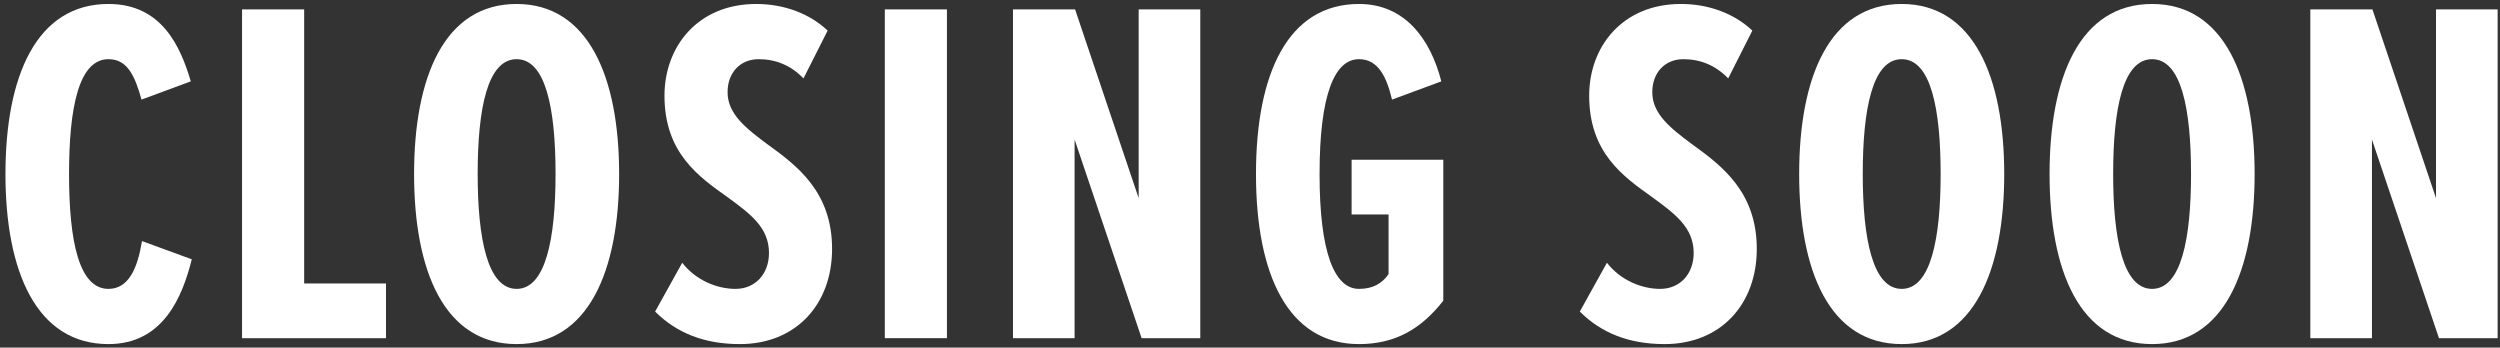
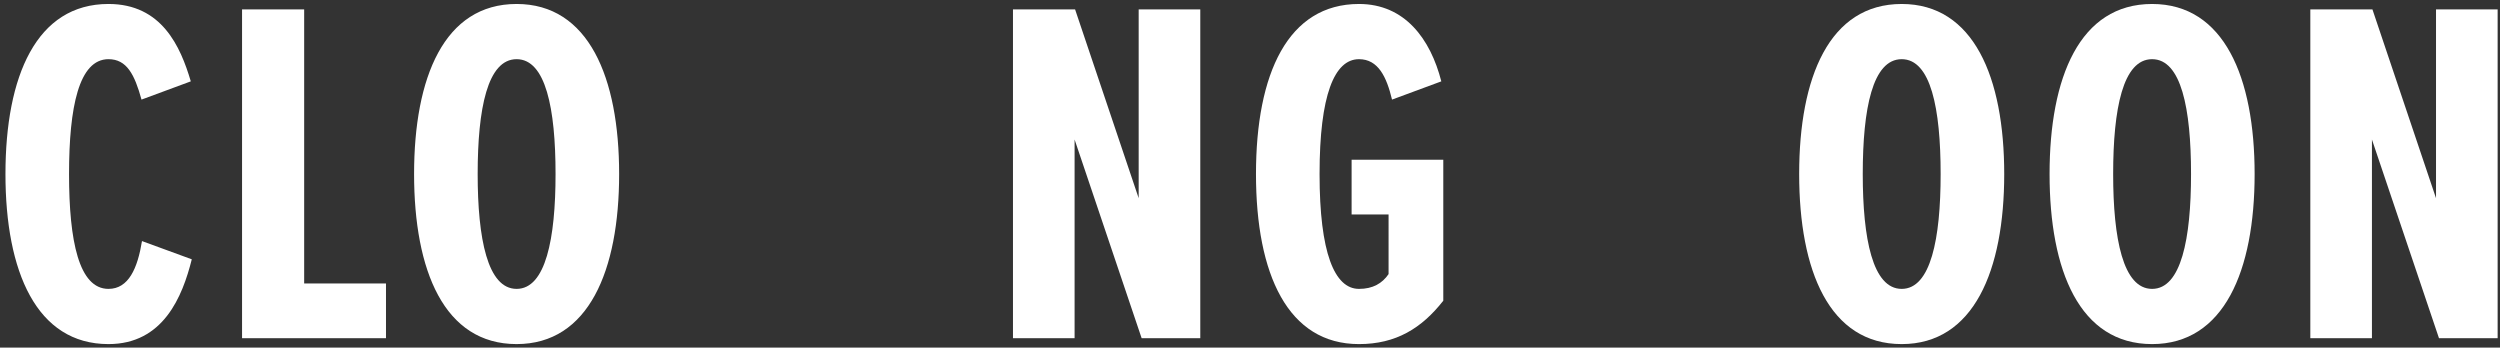
<svg xmlns="http://www.w3.org/2000/svg" viewBox="0 0 710.054 98.732">
  <rect x="0" y="0" width="710.054" height="98.732" fill="#333333" stroke="none" />
  <g fill="#fff">
    <path d="M1.551 49.429c0-27.86 8.82-48.3 29.26-48.3 15.12 0 20.44 12.04 23.38 21.98l-14 5.18c-1.96-7.14-4.2-11.48-9.38-11.48-8.4 0-11.2 13.58-11.2 32.62s2.8 32.62 11.2 32.62c5.74 0 8.26-5.88 9.52-13.58l14.14 5.18c-2.66 10.641-8.12 24.08-23.66 24.08-20.439 0-29.26-20.58-29.26-48.3zm67.198-46.76h17.64v77.839h23.24v15.54h-40.88V2.669zm77.98-1.54c20.44 0 29.12 20.86 29.12 48.299s-8.68 48.3-29.12 48.3c-20.58 0-29.12-20.859-29.12-48.3s8.539-48.299 29.12-48.299zm0 15.68c-8.26 0-11.06 14-11.06 32.62 0 18.34 2.8 32.62 11.06 32.62s11.06-14.28 11.06-32.62c0-18.62-2.8-32.62-11.06-32.62z" />
    <use href="#B" />
-     <path d="M251.307,2.669h17.64v93.379h-17.64V2.669Z" />
    <use href="#C" />
    <path d="M385.985 1.129c13.02 0 20.3 9.94 23.38 21.98l-14 5.18c-1.54-6.44-3.92-11.48-9.38-11.48-7 0-11.2 10.22-11.2 32.62 0 22.26 4.2 32.62 11.2 32.62 3.92 0 6.58-1.54 8.4-4.2V60.91h-10.5V45.37h26.04v40.04c-6.16 7.84-13.44 12.319-23.94 12.319-20.16 0-29.26-19.739-29.26-48.3s9.101-48.3 29.26-48.3z" />
    <use href="#B" x="262.635" />
    <use href="#D" />
    <use href="#D" x="71.119" />
    <use href="#C" x="368.475" />
  </g>
  <defs>
-     <path id="B" d="M193.768,74.629c3.78,4.9,9.8,7.42,15.12,7.42,5.6,0,9.52-4.2,9.52-10.22,0-7.28-5.46-11.2-11.76-15.82-8.26-5.88-17.92-12.6-17.92-28.84,0-14,9.52-26.04,26.04-26.04,7.84,0,15.12,2.66,20.3,7.56l-6.86,13.58c-3.64-3.78-7.98-5.46-12.74-5.46-5.18,0-8.82,3.78-8.82,9.38,0,6.16,5.18,10.22,11.2,14.7,8.54,6.16,18.48,13.58,18.48,29.82,0,15.68-10.22,27.02-26.18,27.02-10.22,0-18.06-3.22-24.08-9.239l7.7-13.86Z" />
    <path id="C" d="M305.207,39.629v56.42h-17.5V2.669h17.64l18.06,53.62V2.669h17.5v93.379h-16.66l-19.04-56.42Z" />
    <path id="D" d="M540.123 1.129c20.44 0 29.12 20.86 29.12 48.299s-8.68 48.3-29.12 48.3c-20.58 0-29.12-20.859-29.12-48.3s8.54-48.299 29.12-48.299zm0 15.68c-8.26 0-11.06 14-11.06 32.62 0 18.34 2.8 32.62 11.06 32.62s11.06-14.28 11.06-32.62c0-18.62-2.8-32.62-11.06-32.62z" />
  </defs>
</svg>